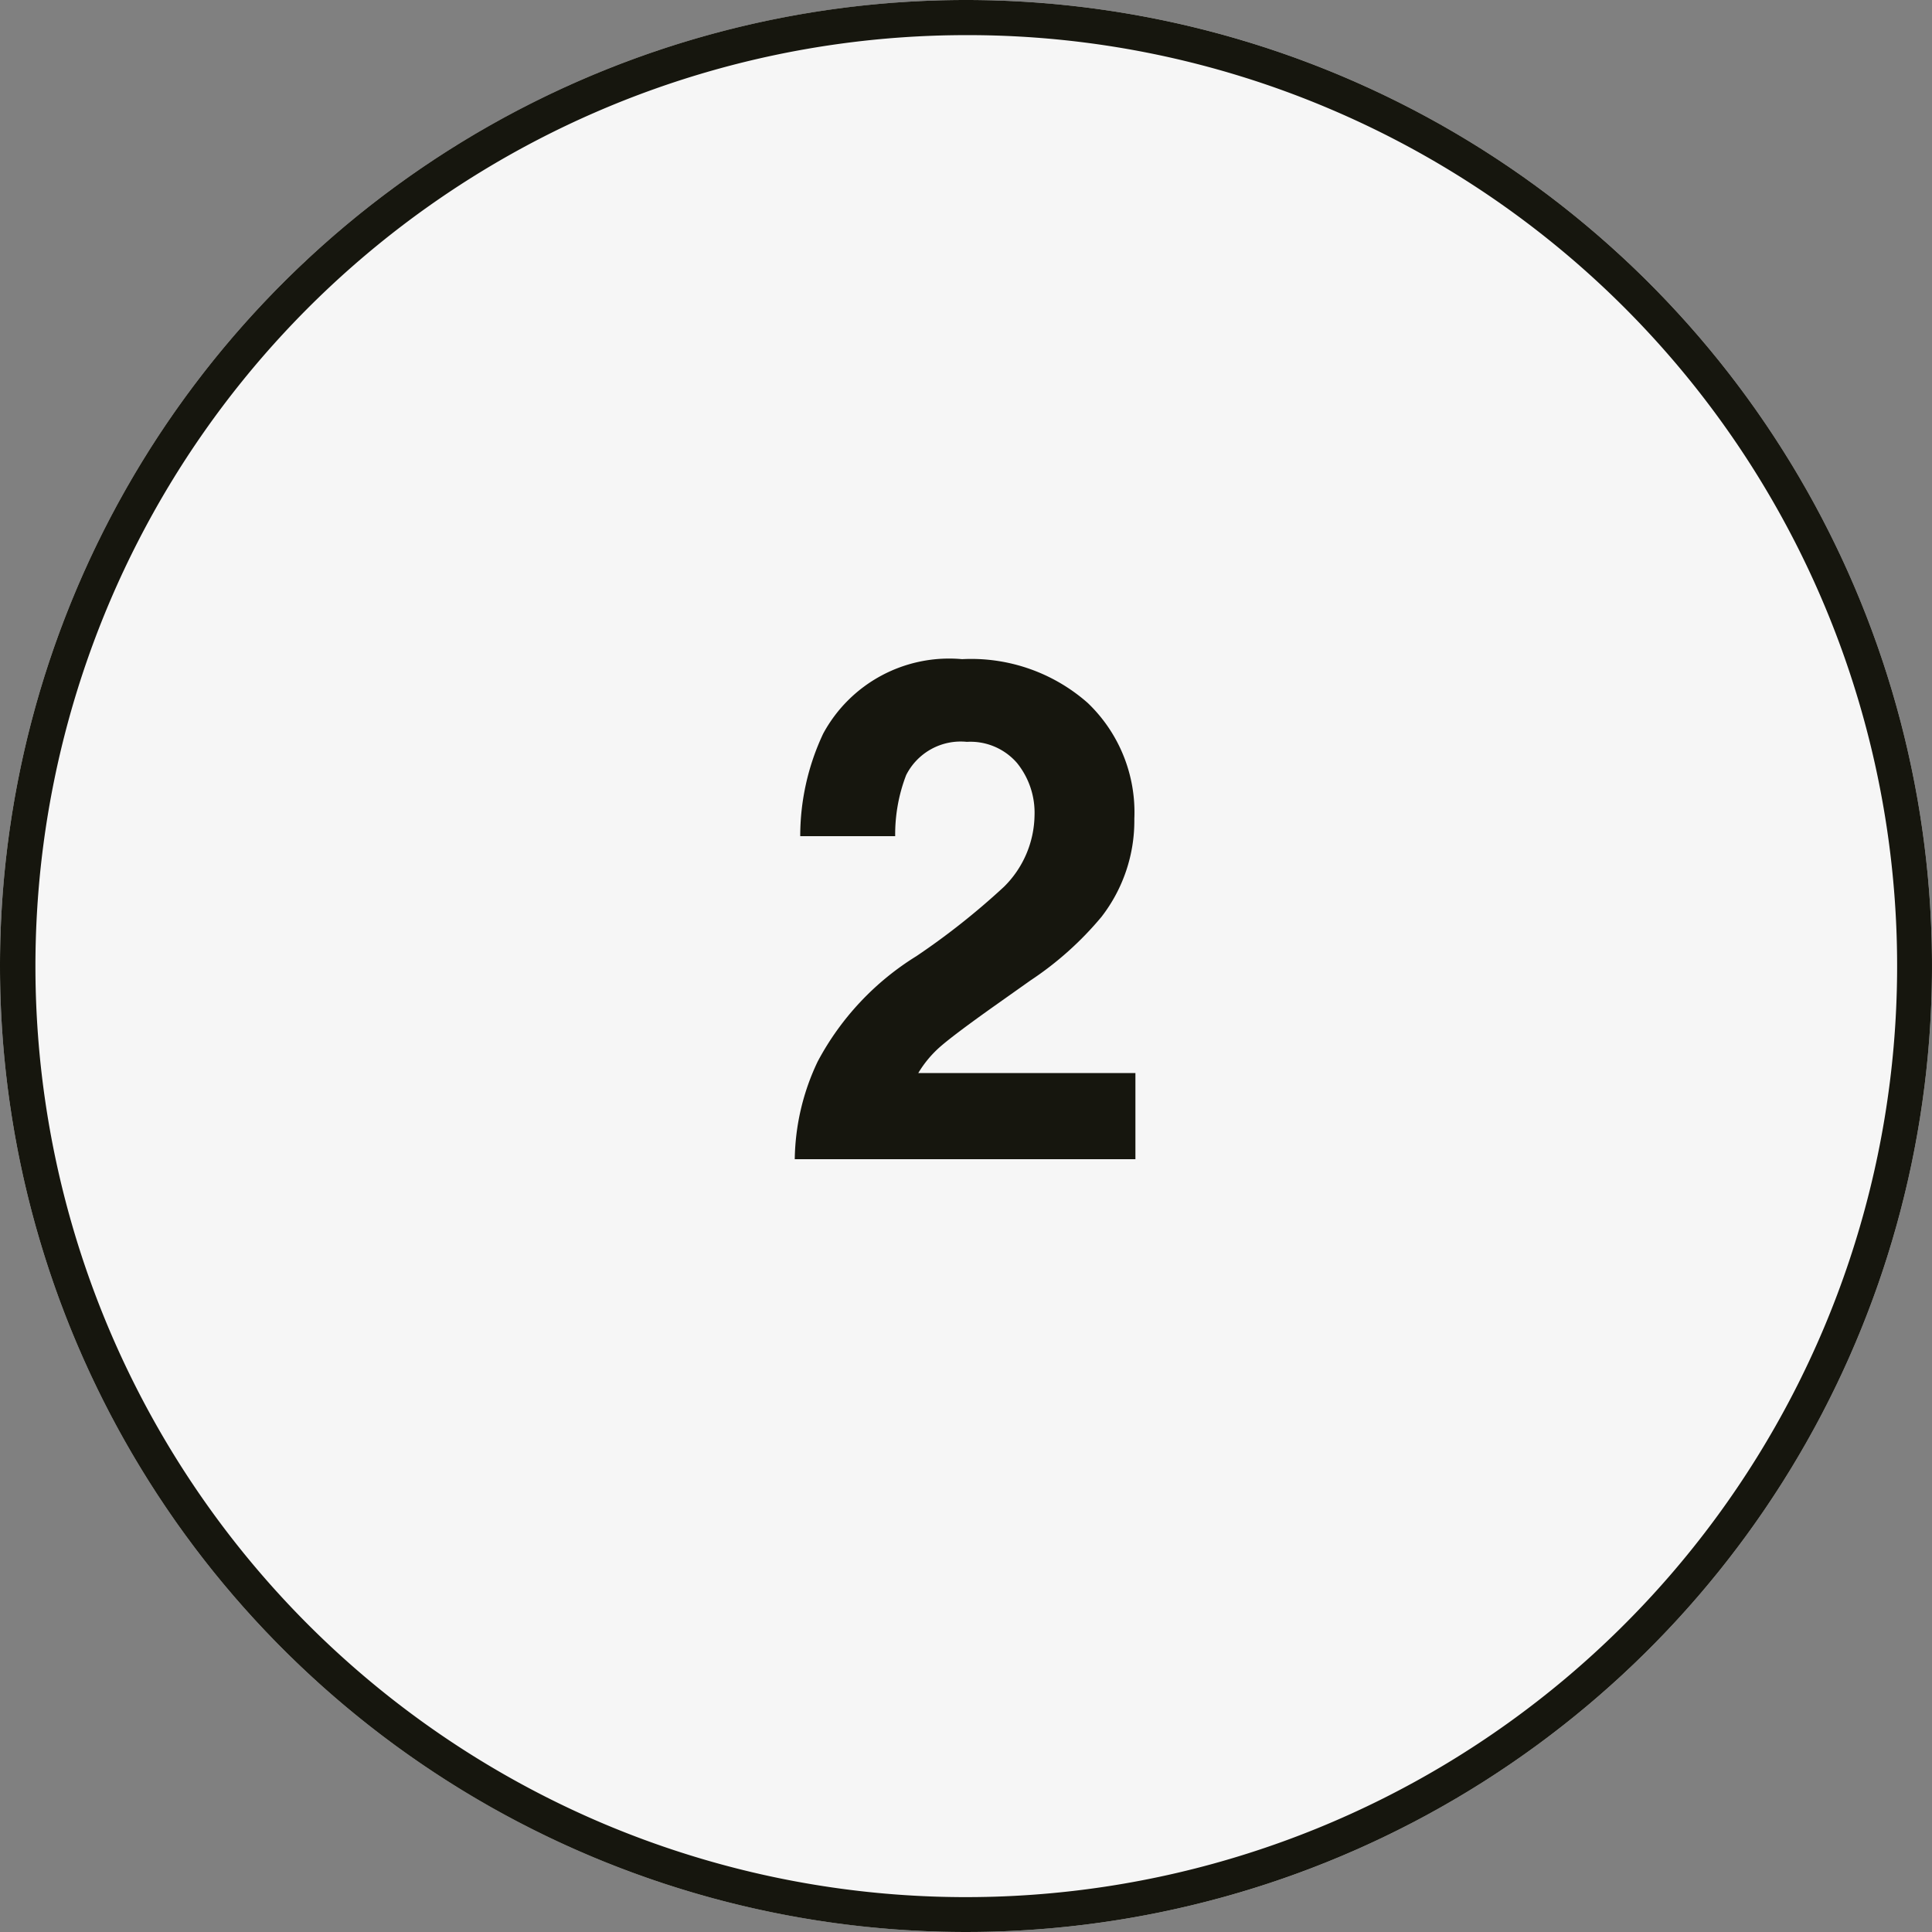
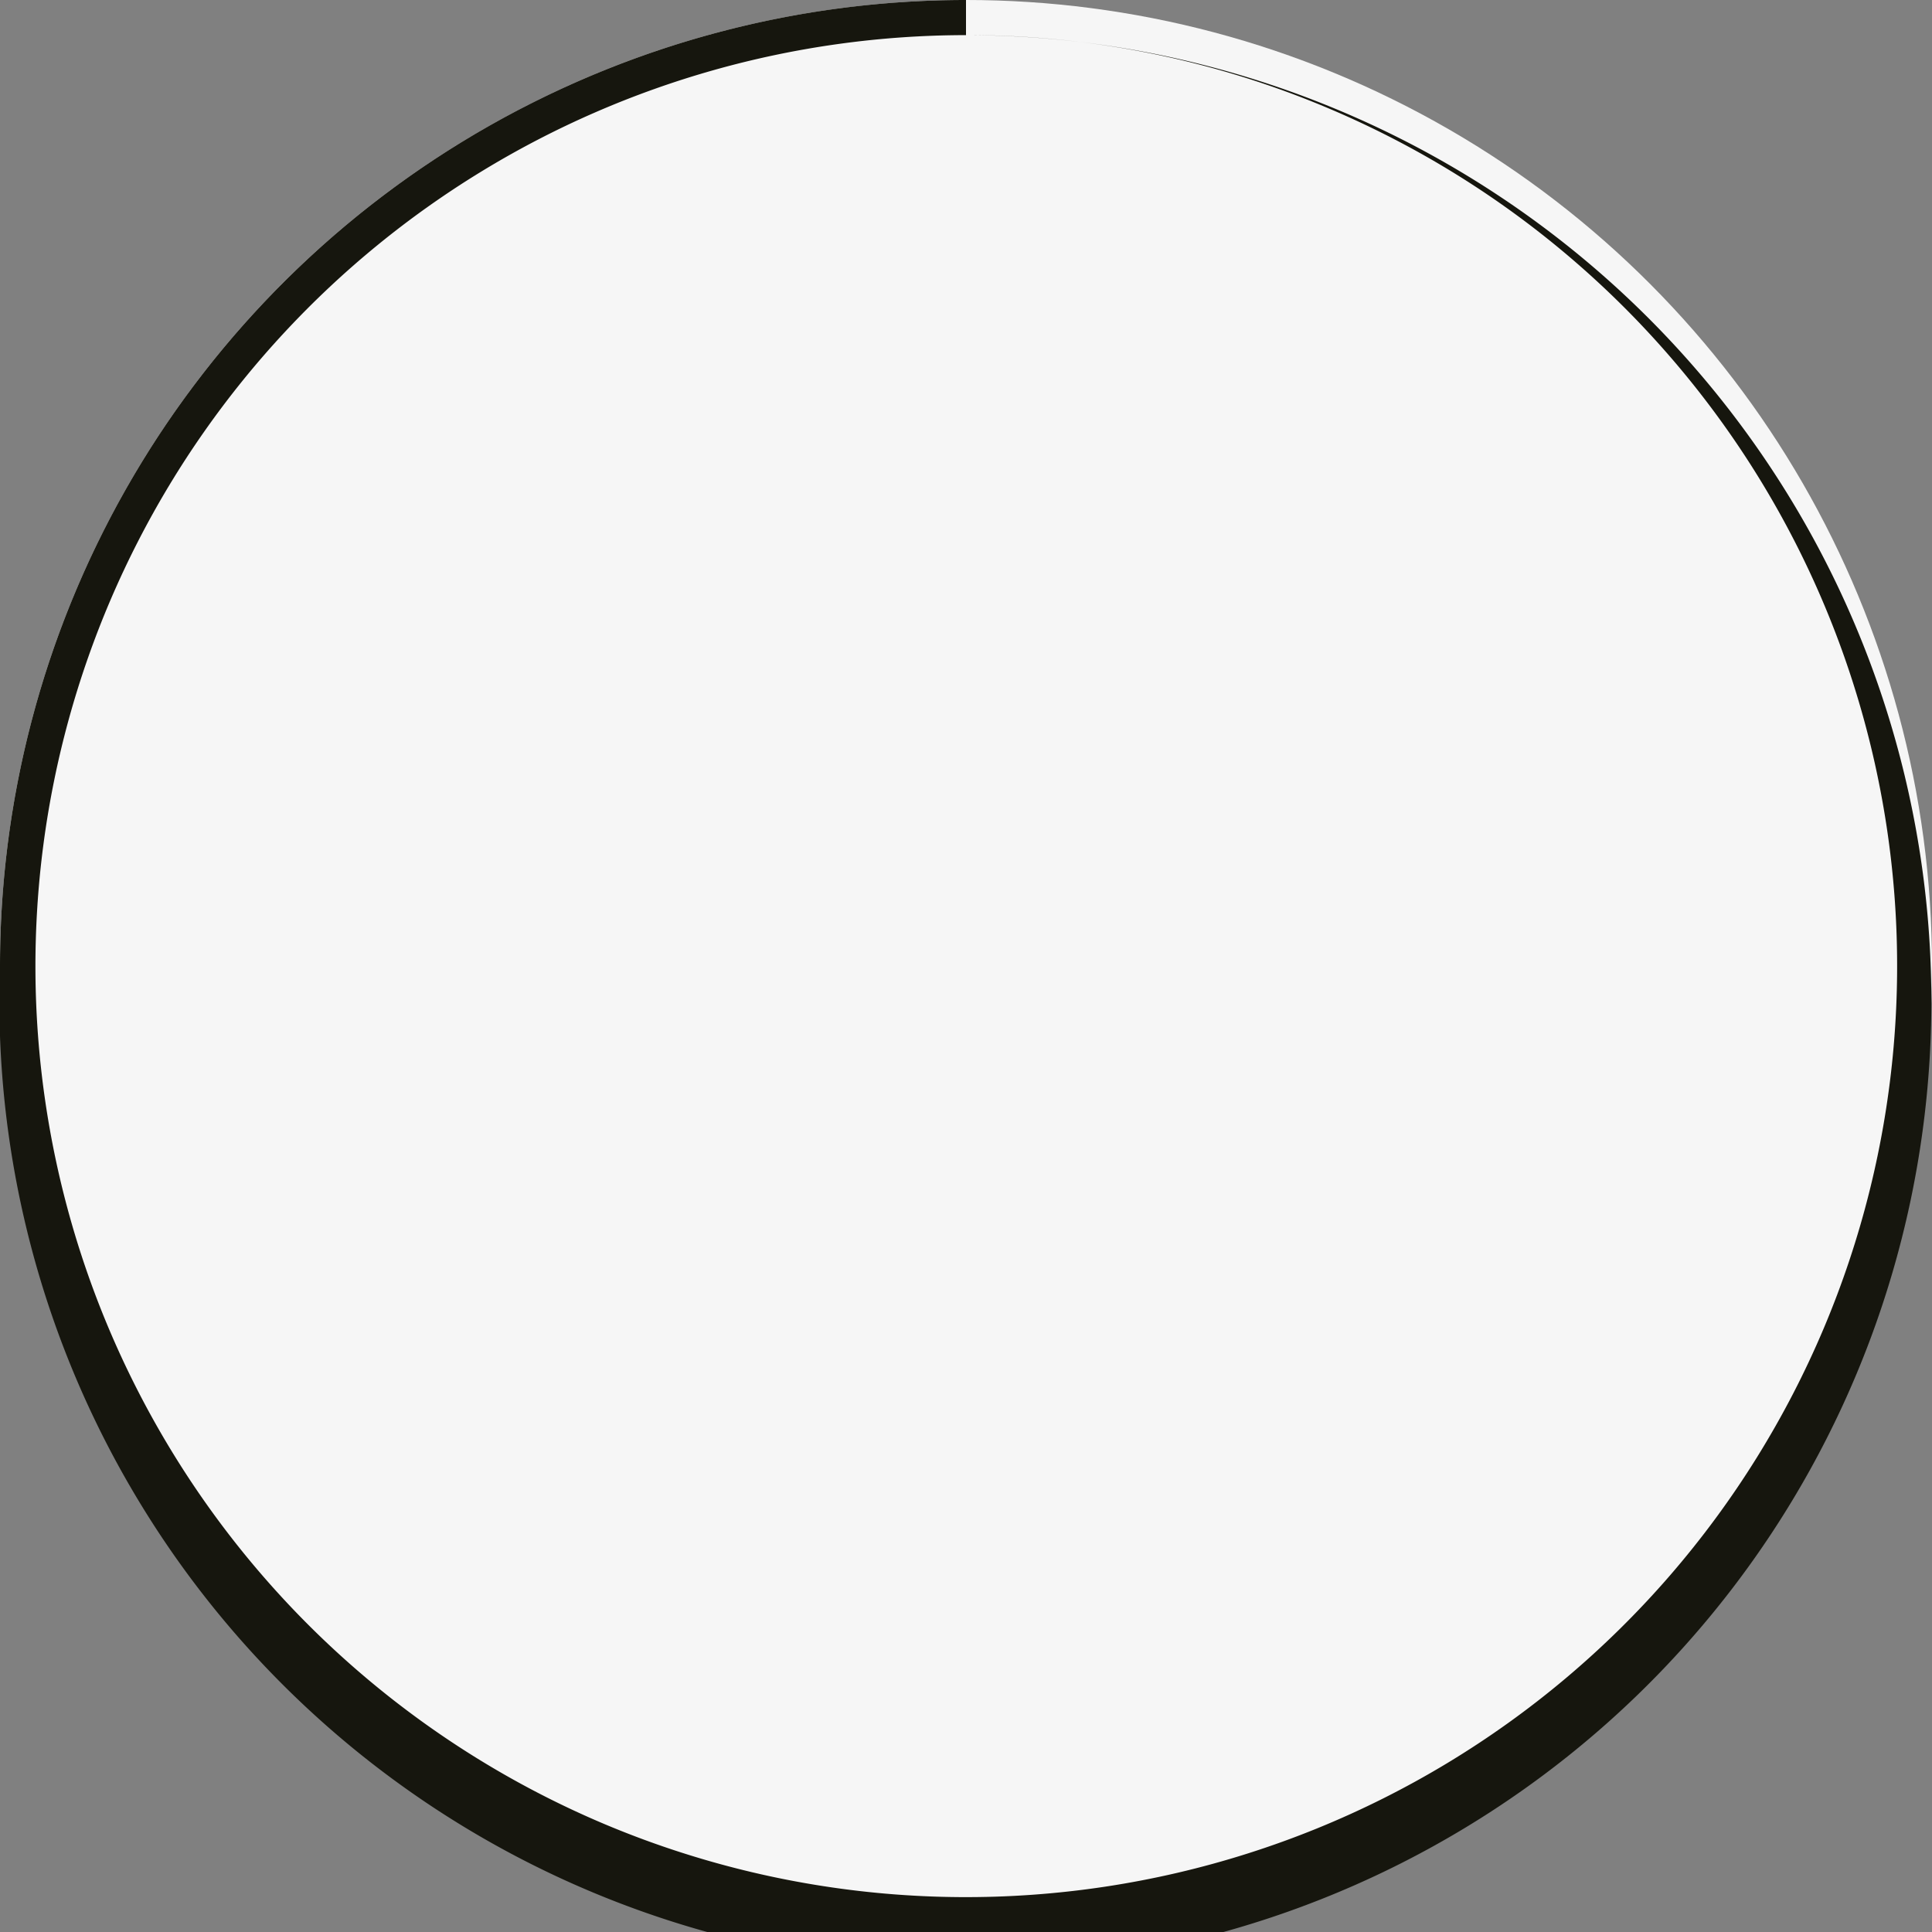
<svg xmlns="http://www.w3.org/2000/svg" width="55" height="55" viewBox="0 0 55 55">
  <rect x="0" y="0" width="55" height="55" fill="#808080" stroke="none" />
  <g transform="translate(-285 -827)">
    <circle cx="27.5" cy="27.5" r="27.5" transform="translate(285 827)" fill="#f6f6f6" />
-     <path d="M27.5,1A26.507,26.507,0,0,0,17.185,51.918,26.507,26.507,0,0,0,37.815,3.082,26.333,26.333,0,0,0,27.5,1m0-1A27.5,27.5,0,1,1,0,27.5,27.5,27.5,0,0,1,27.5,0Z" transform="translate(285 827)" fill="#16160e" />
-     <path d="M.625,0a6.654,6.654,0,0,1,.654-2.783,7.869,7.869,0,0,1,2.813-3,20.625,20.625,0,0,0,2.49-1.973,2.915,2.915,0,0,0,.869-2.031,2.25,2.25,0,0,0-.5-1.494,1.754,1.754,0,0,0-1.426-.6,1.739,1.739,0,0,0-1.729.947,4.7,4.7,0,0,0-.312,1.738H.781a6.841,6.841,0,0,1,.654-2.92,4.075,4.075,0,0,1,3.955-2.119,5.015,5.015,0,0,1,3.574,1.245,4.305,4.305,0,0,1,1.328,3.3,4.462,4.462,0,0,1-.937,2.793A9.34,9.34,0,0,1,7.334-5.088L6.221-4.3Q5.176-3.555,4.79-3.223a3.148,3.148,0,0,0-.649.771h6.182V0Z" transform="translate(307 860)" fill="#16160e" />
+     <path d="M27.5,1A26.507,26.507,0,0,0,17.185,51.918,26.507,26.507,0,0,0,37.815,3.082,26.333,26.333,0,0,0,27.5,1A27.5,27.5,0,1,1,0,27.5,27.5,27.5,0,0,1,27.5,0Z" transform="translate(285 827)" fill="#16160e" />
  </g>
</svg>